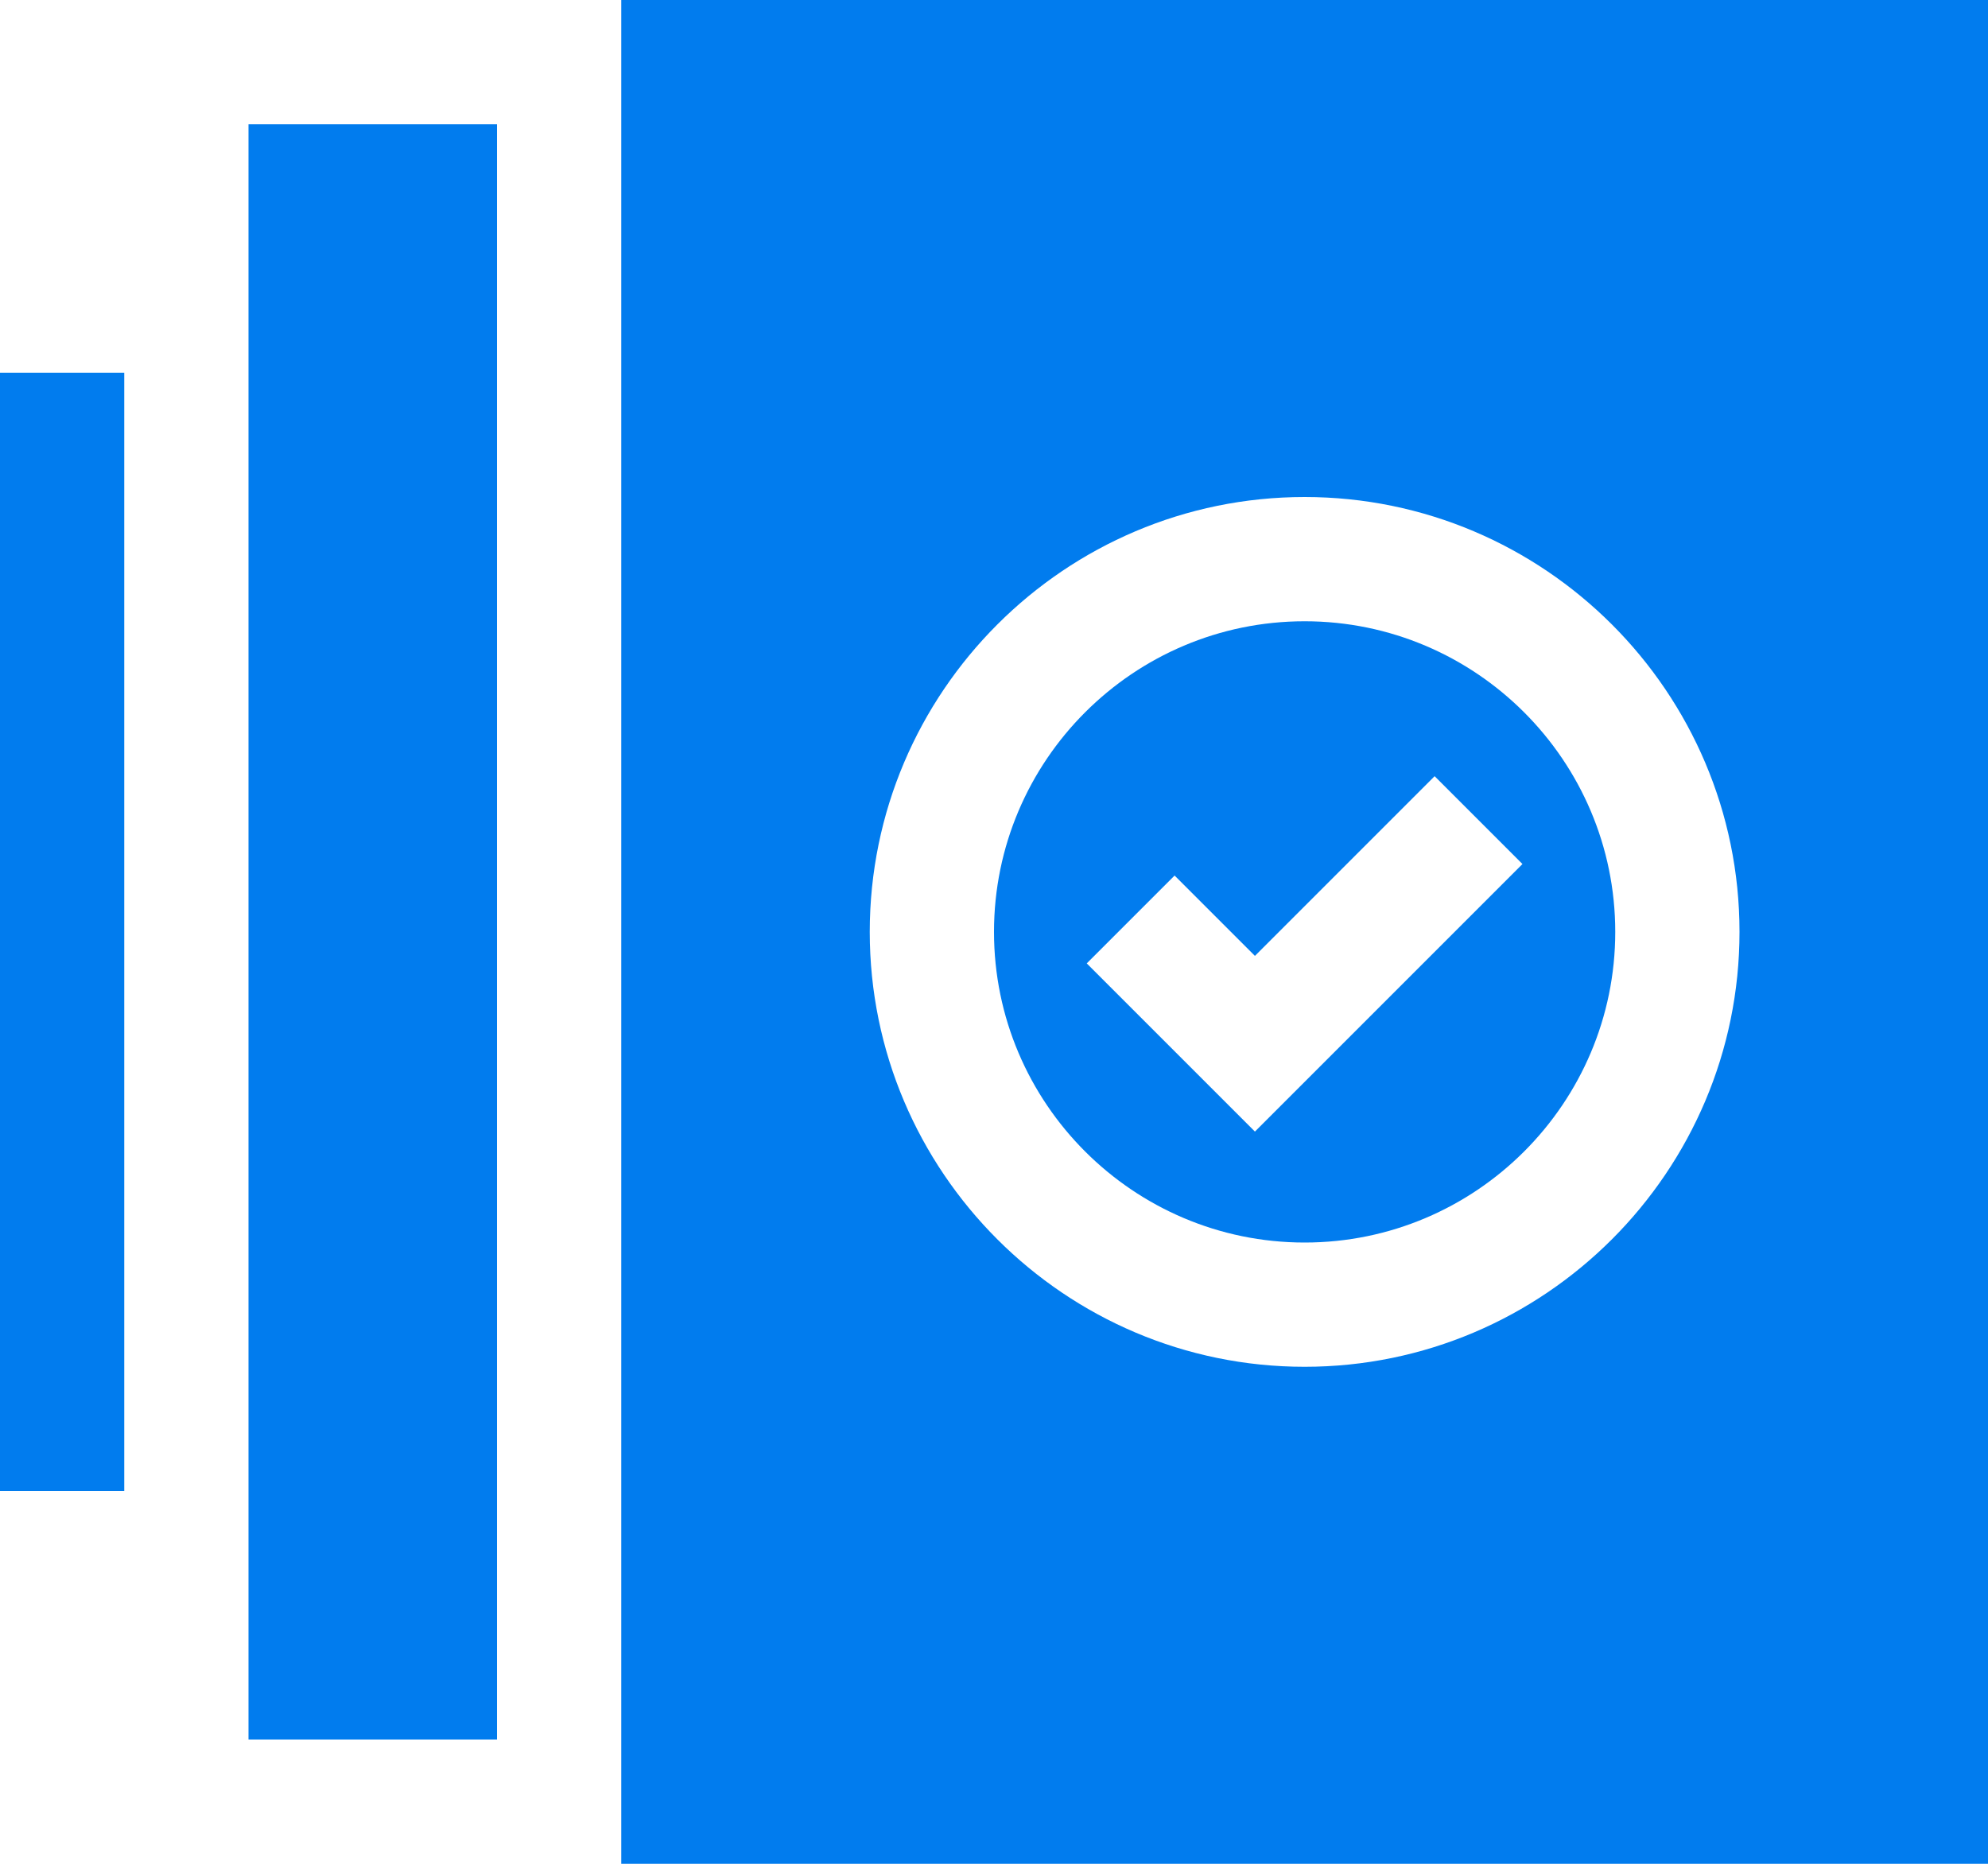
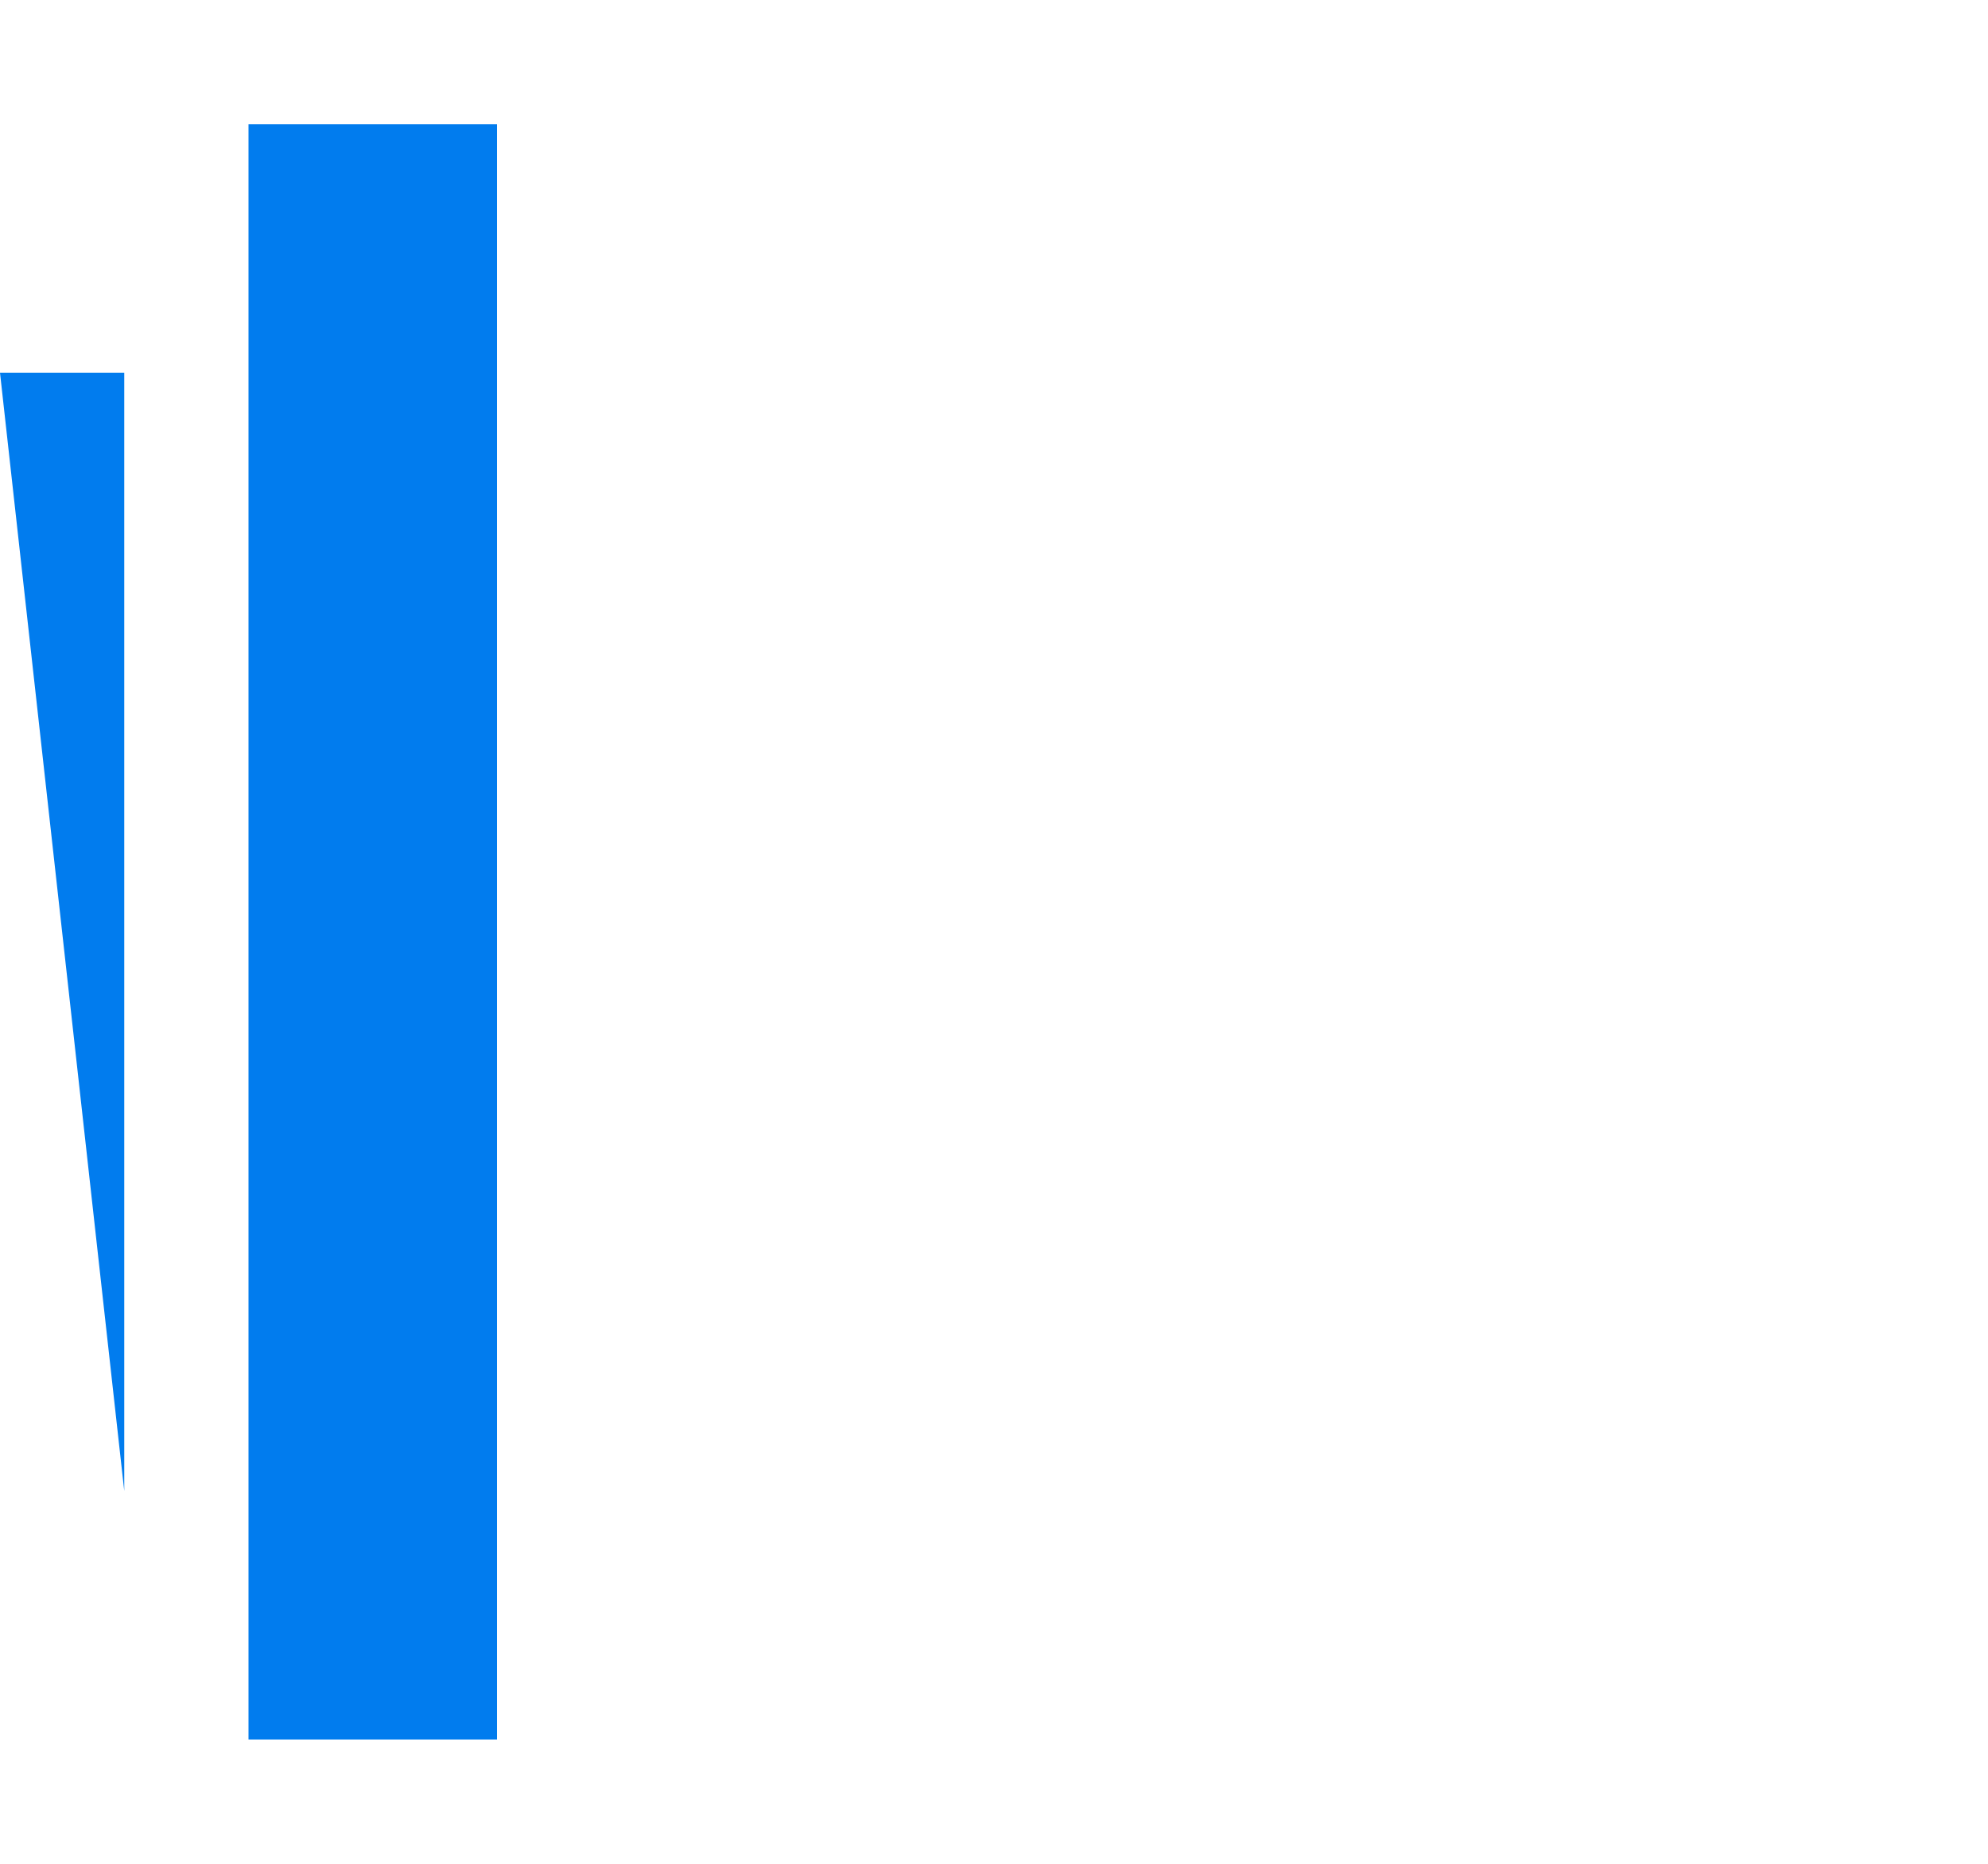
<svg xmlns="http://www.w3.org/2000/svg" fill="none" height="60" viewBox="0 0 64 60" width="64">
  <g fill="#017cee">
-     <path d="m42 20c-5.514 0-10 4.486-10 10s4.486 10 10 10 10-4.486 10-10-4.486-10-10-10zm-1.6 16.428-5.414-5.414 2.828-2.828 2.586 2.586 5.785-5.785 2.828 2.828z" />
-     <path d="m20 0v60h44v-60zm22 44c-7.719 0-14-6.281-14-14s6.281-14 14-14 14 6.281 14 14-6.281 14-14 14z" />
-     <path d="m0 12h4v36h-4z" />
+     <path d="m0 12h4v36z" />
    <path d="m8 4h8v52h-8z" />
  </g>
</svg>